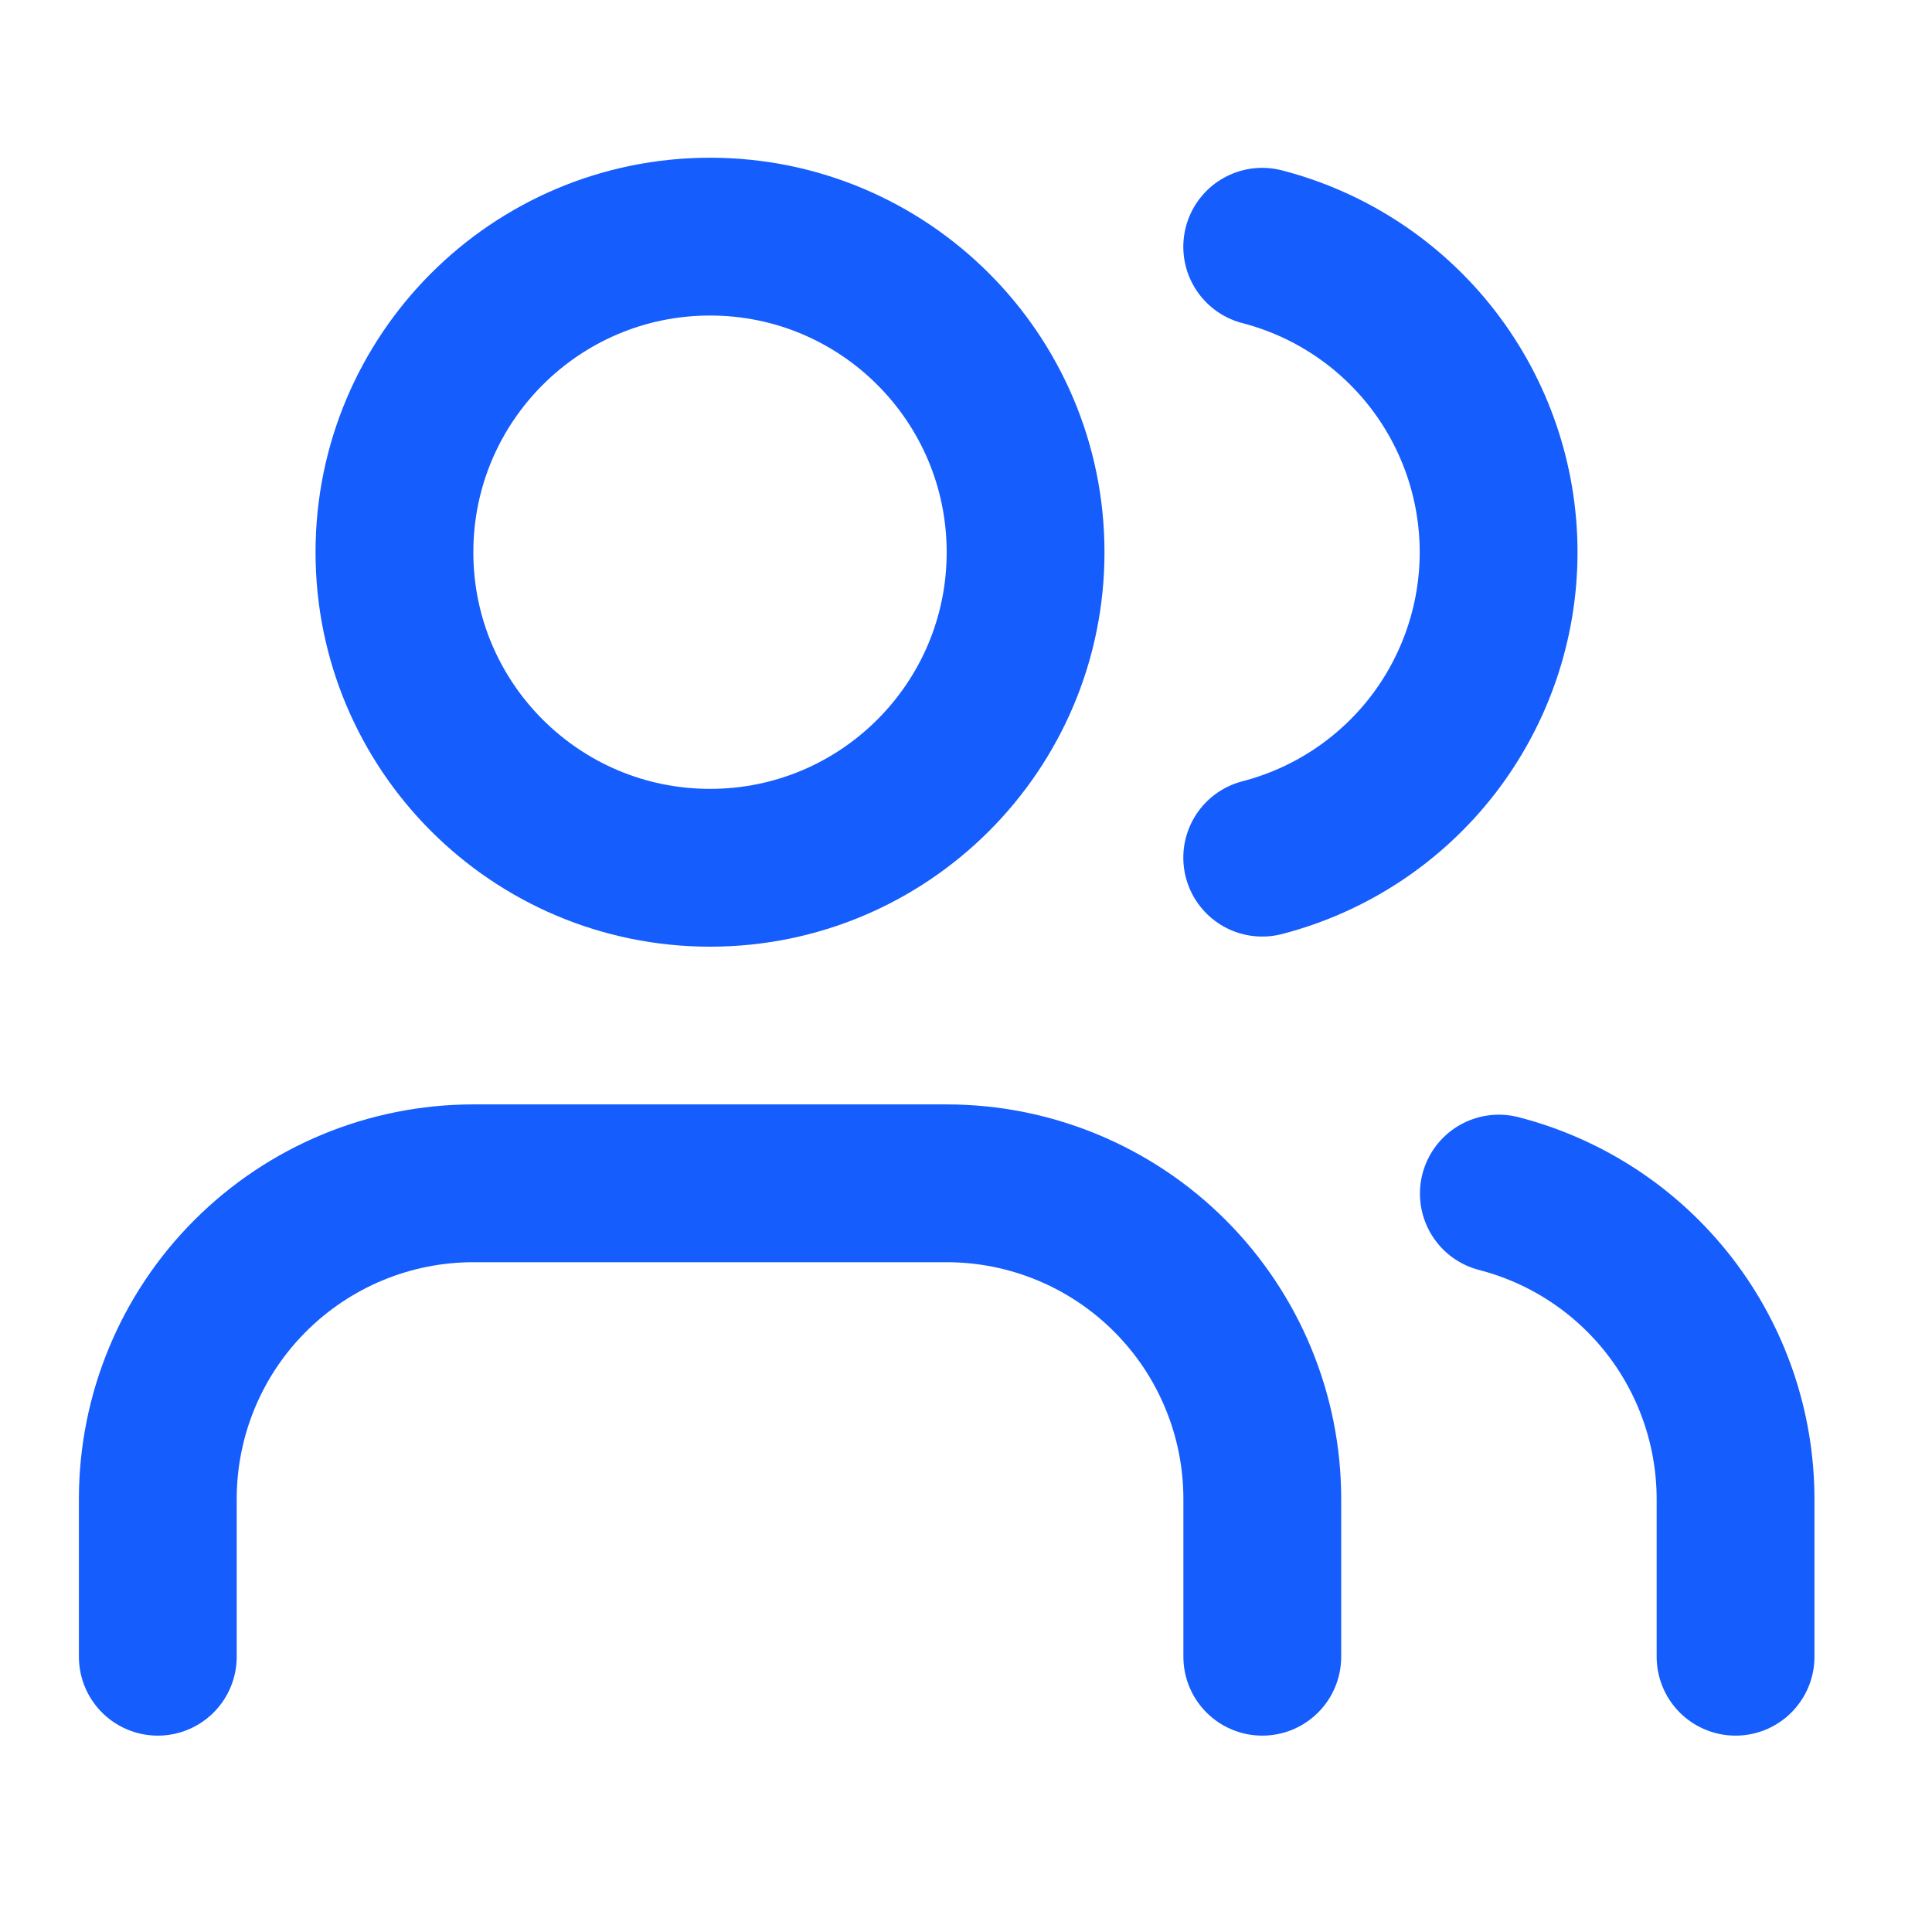
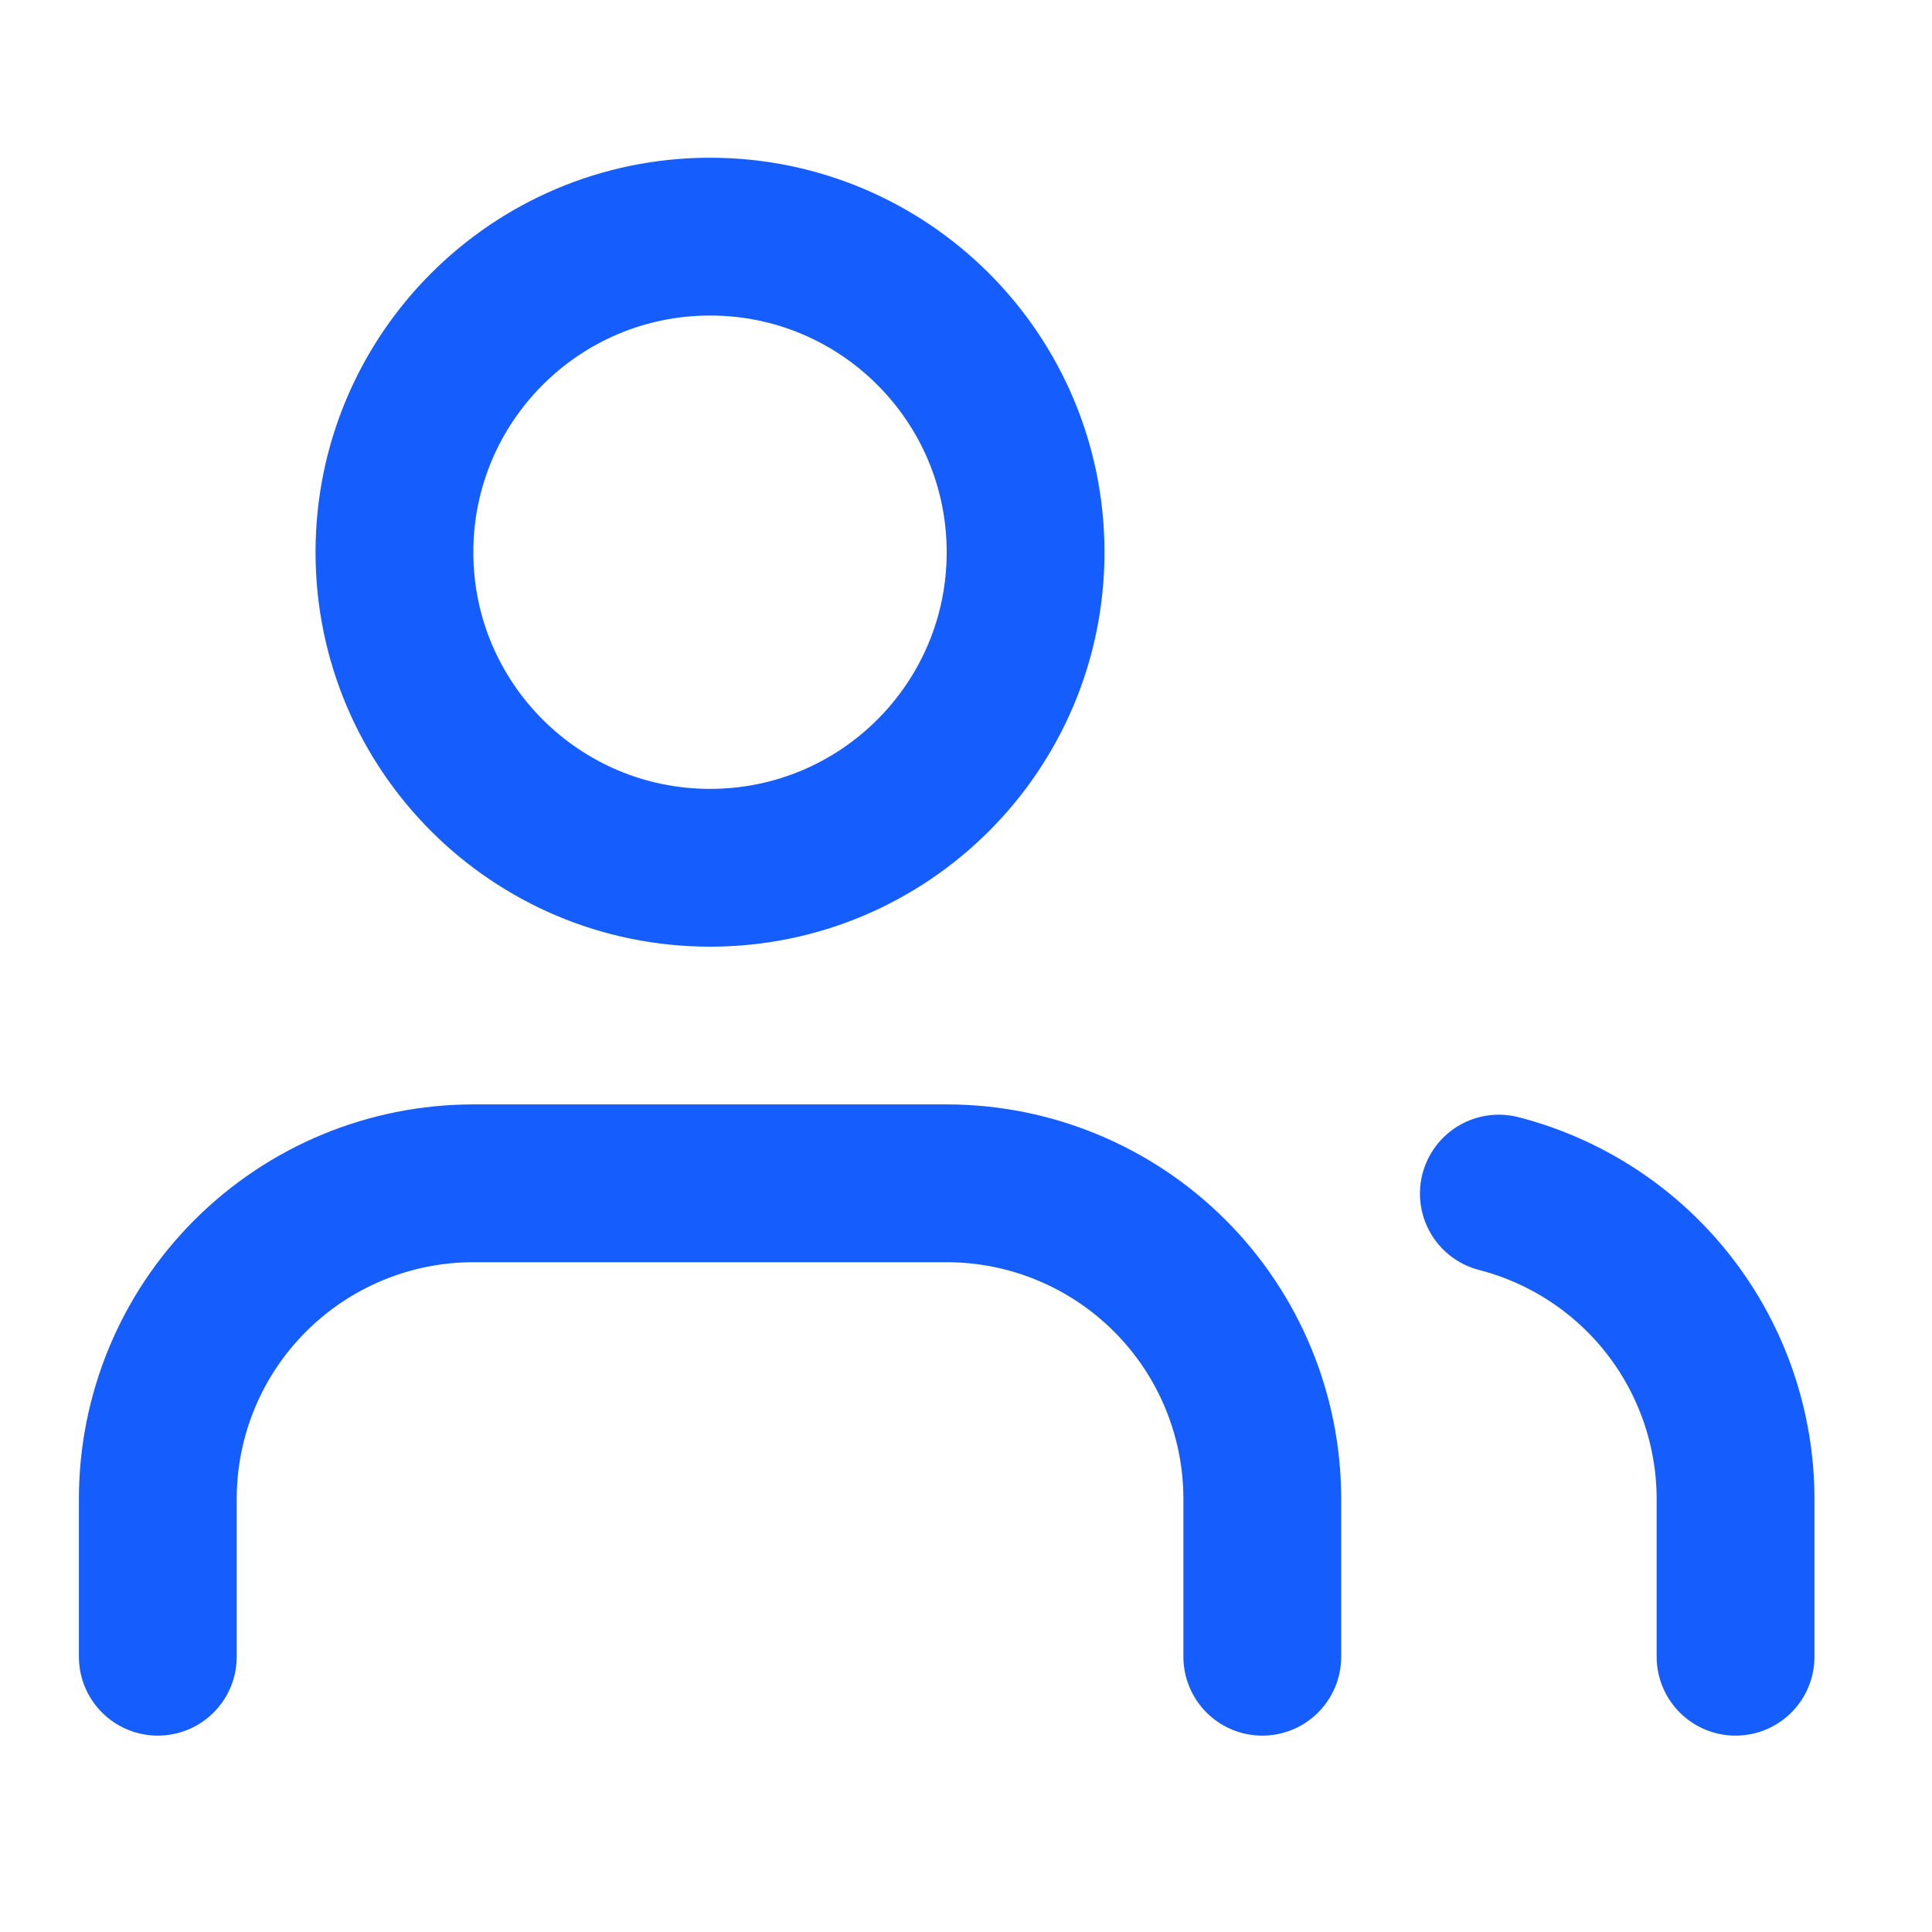
<svg xmlns="http://www.w3.org/2000/svg" width="25" height="25" viewBox="0 0 25 25" fill="none">
  <path d="M16.334 21.438V19.396C16.334 18.313 15.903 17.274 15.138 16.509C14.372 15.743 13.333 15.312 12.25 15.312H6.125C5.042 15.312 4.004 15.743 3.238 16.509C2.472 17.274 2.042 18.313 2.042 19.396V21.438" stroke="#155DFC" stroke-width="2.042" stroke-linecap="round" stroke-linejoin="round" />
-   <path d="M16.333 3.193C17.209 3.42 17.984 3.931 18.538 4.647C19.091 5.362 19.392 6.241 19.392 7.146C19.392 8.05 19.091 8.929 18.538 9.645C17.984 10.36 17.209 10.871 16.333 11.098" stroke="#155DFC" stroke-width="2.042" stroke-linecap="round" stroke-linejoin="round" />
  <path d="M22.458 21.438V19.396C22.457 18.491 22.156 17.612 21.602 16.897C21.048 16.182 20.271 15.671 19.395 15.445" stroke="#155DFC" stroke-width="2.042" stroke-linecap="round" stroke-linejoin="round" />
  <path d="M9.188 11.229C11.443 11.229 13.271 9.401 13.271 7.146C13.271 4.891 11.443 3.062 9.188 3.062C6.933 3.062 5.104 4.891 5.104 7.146C5.104 9.401 6.933 11.229 9.188 11.229Z" stroke="#155DFC" stroke-width="2.042" stroke-linecap="round" stroke-linejoin="round" />
</svg>